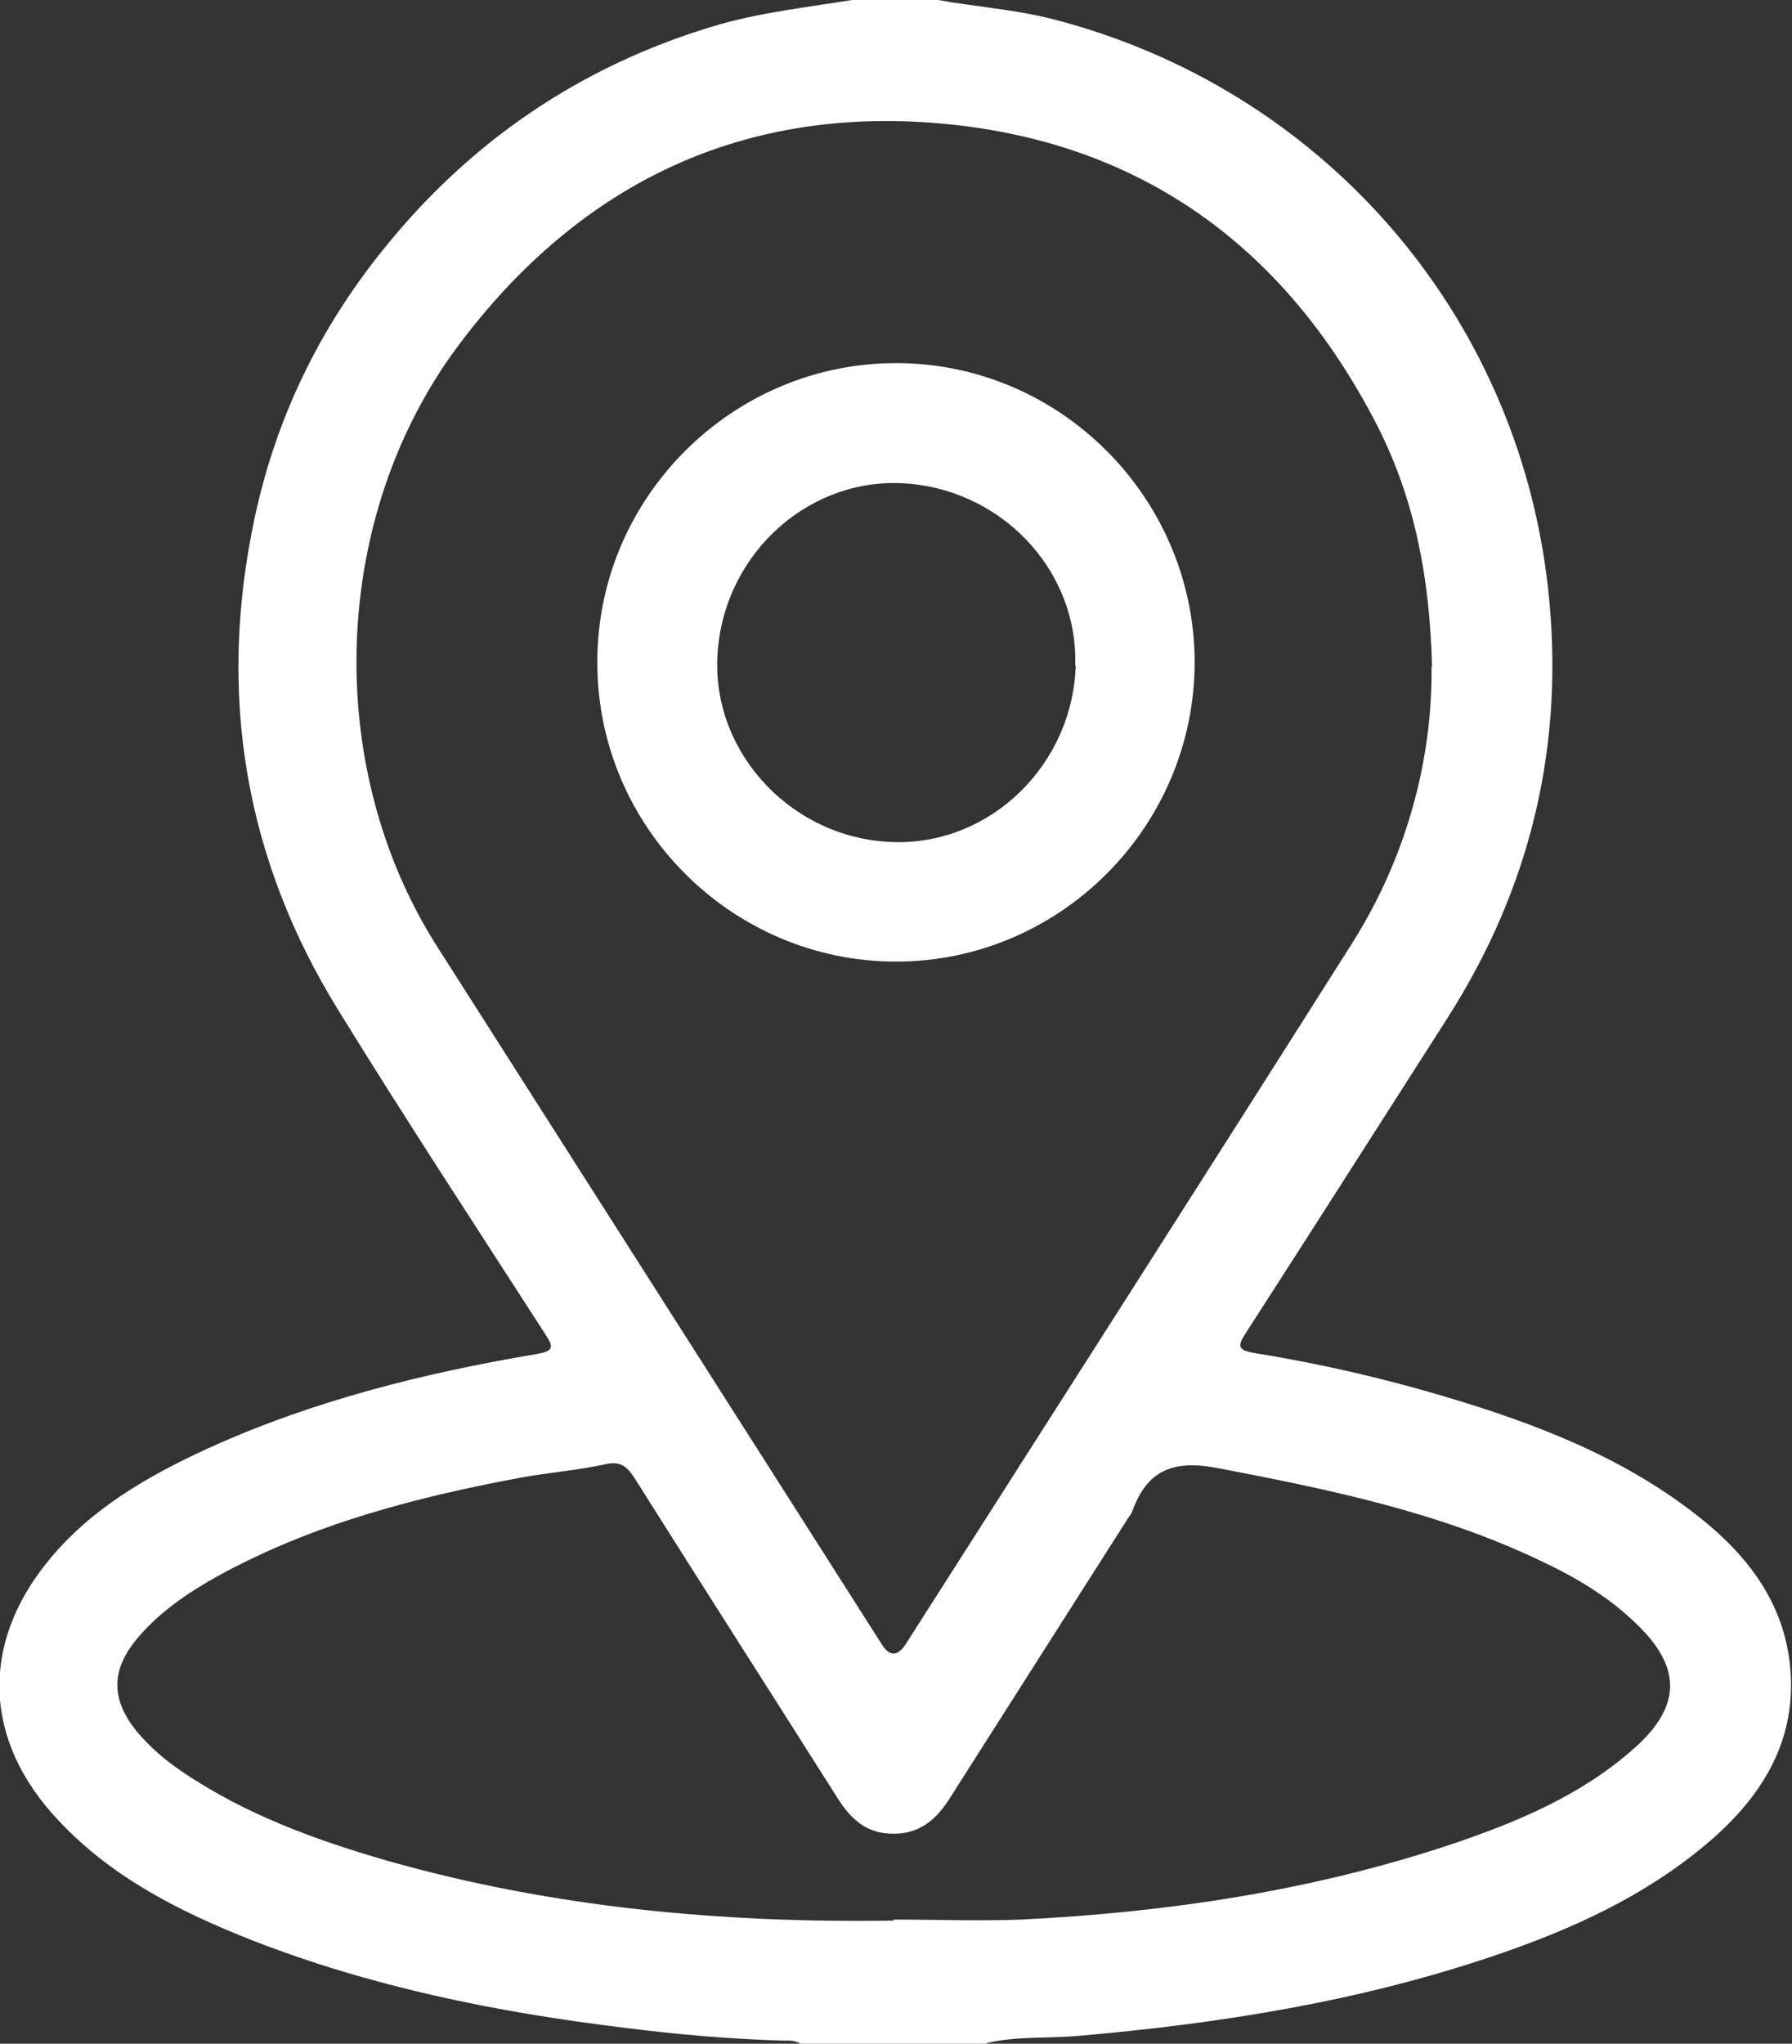
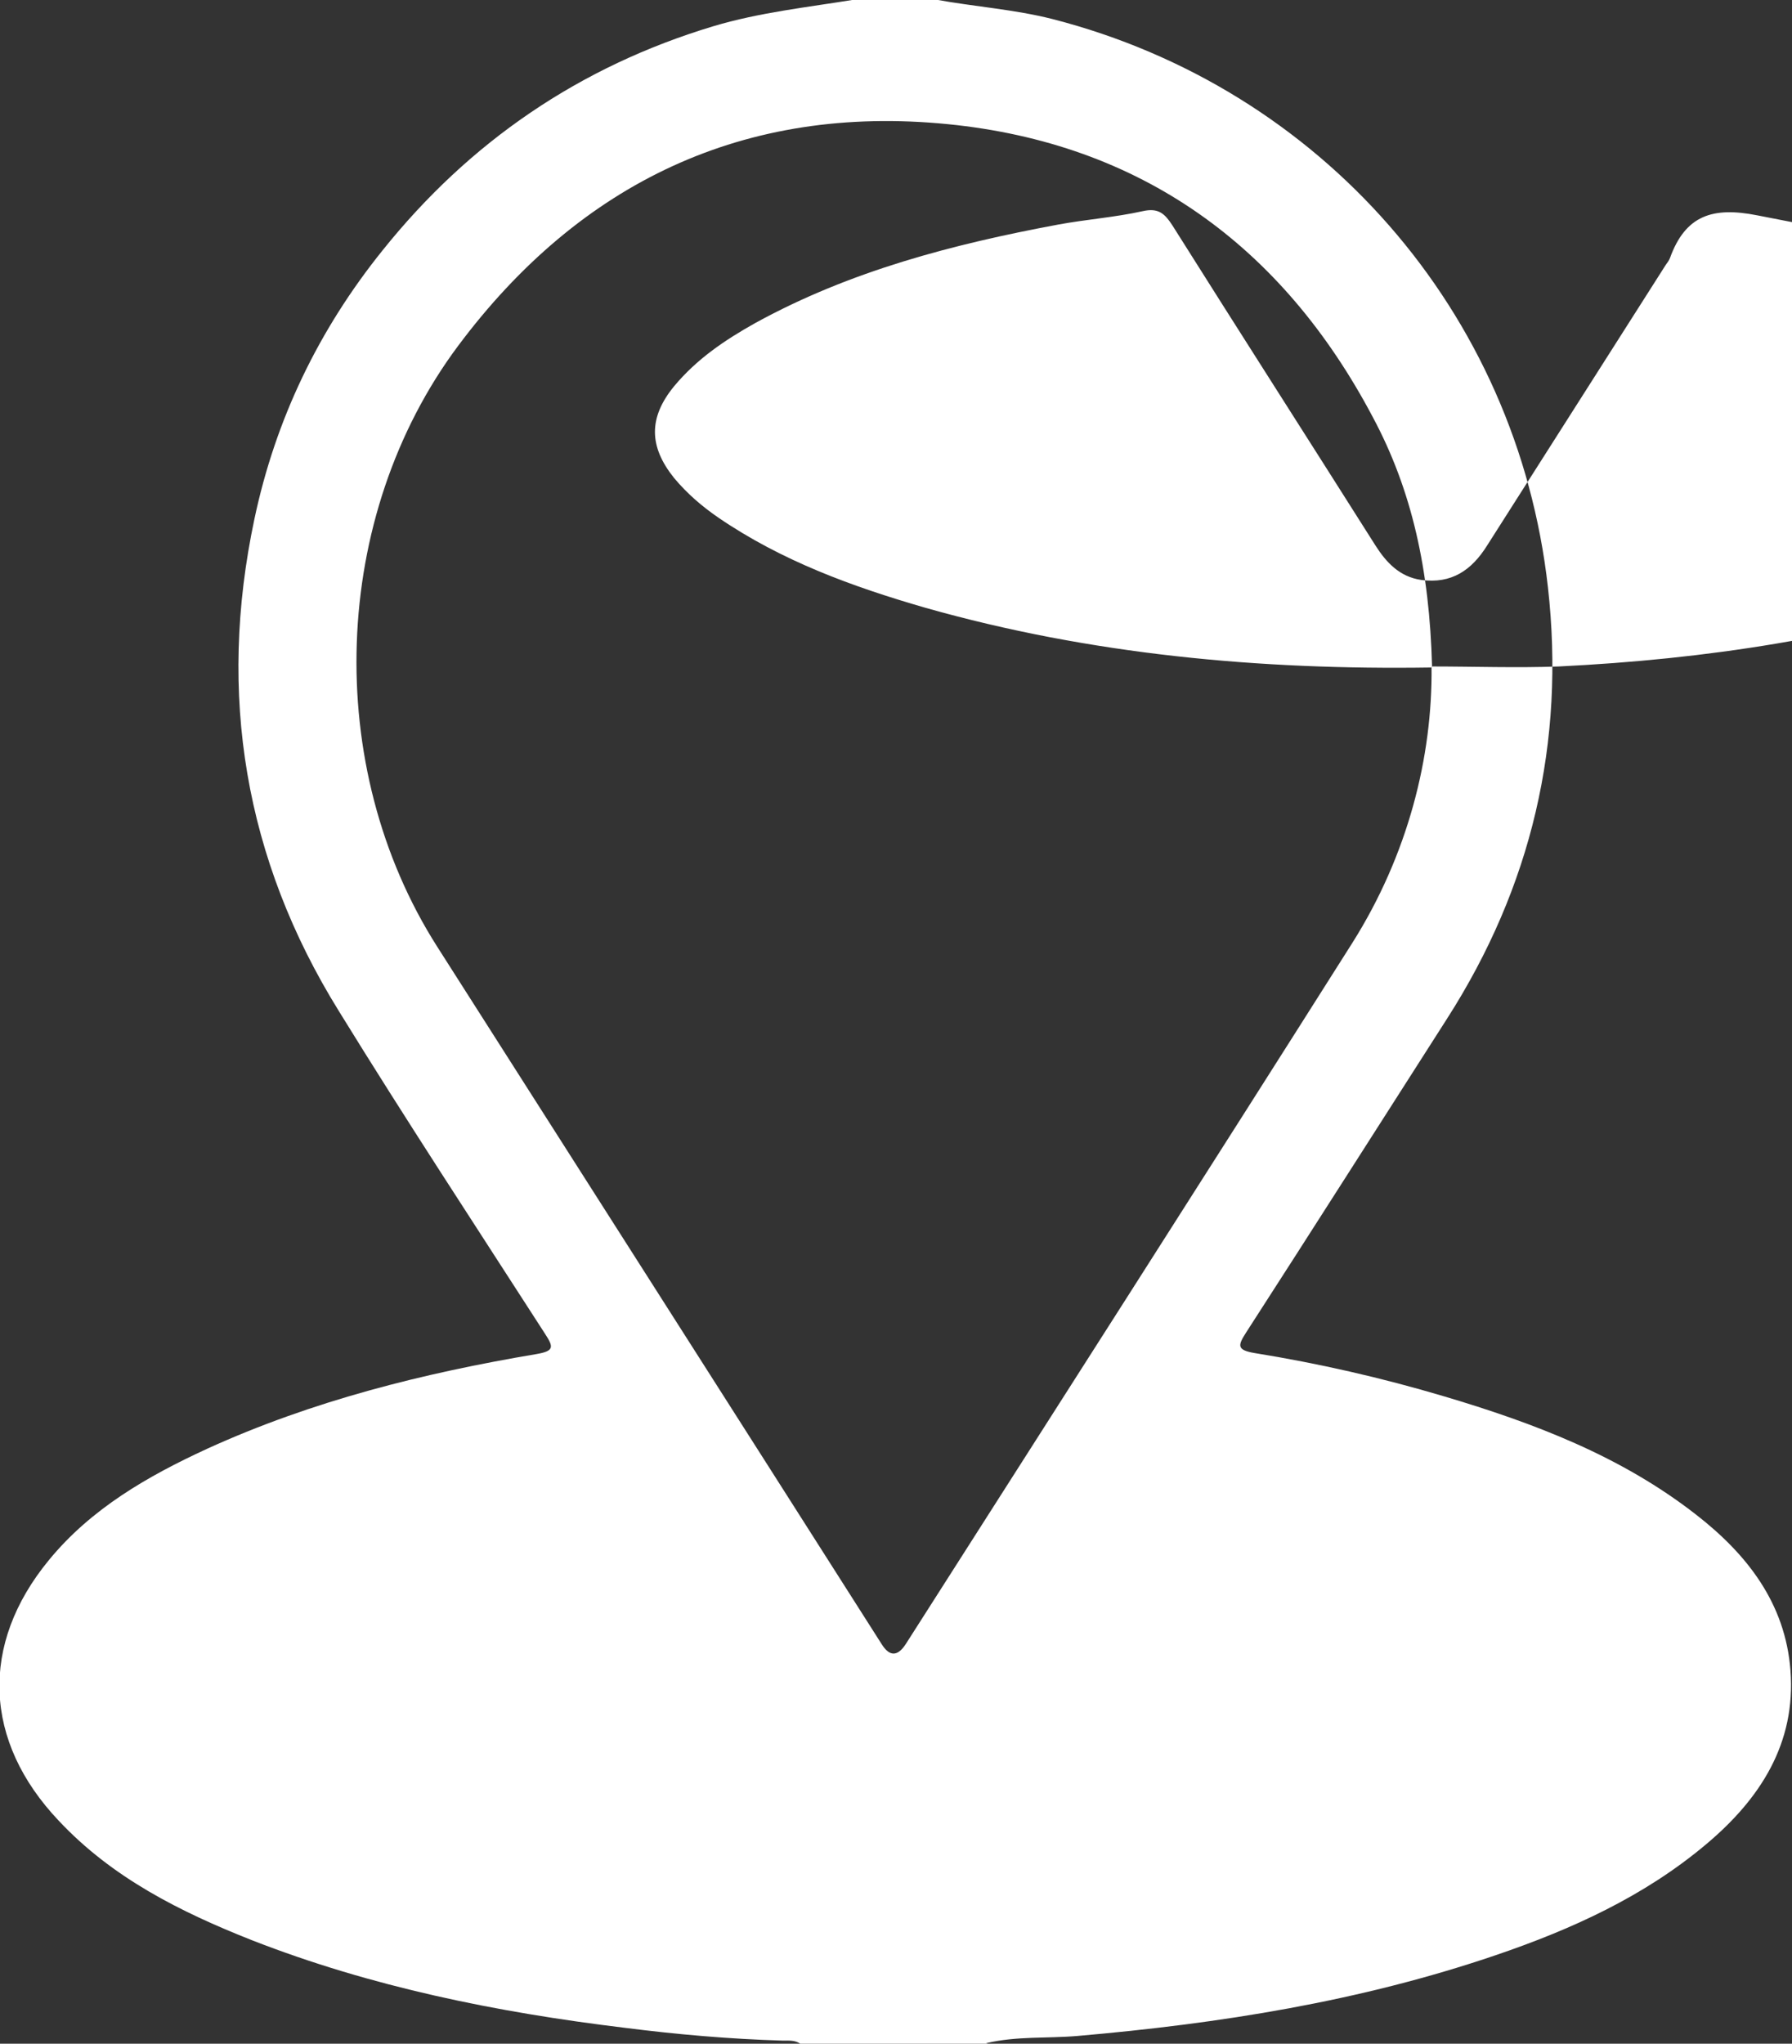
<svg xmlns="http://www.w3.org/2000/svg" id="Layer_2" data-name="Layer 2" viewBox="0 0 34.8 39.68">
  <rect x="0" y="0" width="34.8" height="39.68" fill="#333333" stroke="none" />
  <defs>
    <style>
      .cls-1 {
        fill: #fff;
        stroke-width: 0px;
      }
    </style>
  </defs>
  <g id="Layer_1-2" data-name="Layer 1">
    <g>
-       <path class="cls-1" d="m19.18,39.68h-3.64c-.1-.07-.22-.06-.34-.06-1.03-.03-2.06-.12-3.08-.25-2.47-.3-4.9-.79-7.23-1.7-1.39-.55-2.71-1.21-3.75-2.32-1.46-1.54-1.54-3.42-.19-5.06.82-1,1.92-1.63,3.07-2.16,2.04-.93,4.2-1.47,6.4-1.84.35-.06.33-.14.16-.4-1.34-2.08-2.7-4.15-4-6.26-1.83-2.95-2.36-6.15-1.64-9.55.41-1.94,1.25-3.68,2.49-5.22,1.69-2.11,3.83-3.57,6.42-4.35.9-.27,1.84-.37,2.76-.52h1.55c.76.14,1.53.19,2.28.38,5.21,1.34,9.02,5.68,9.62,11.03.34,3.02-.32,5.82-1.96,8.38-1.3,2.03-2.59,4.06-3.9,6.09-.16.25-.19.34.16.4,1.24.2,2.47.48,3.68.84,1.75.52,3.44,1.16,4.9,2.3.99.77,1.73,1.72,1.83,3.02.11,1.42-.59,2.5-1.64,3.38-1.2,1.01-2.61,1.65-4.08,2.15-2.64.9-5.36,1.33-8.13,1.57-.59.05-1.18,0-1.77.14m8.66-26.73c-.05-1.88-.39-3.42-1.15-4.84-1.76-3.33-4.51-5.32-8.26-5.69-3.94-.39-7.13,1.13-9.5,4.3-2.48,3.32-2.64,8.17-.41,11.67,2.88,4.52,5.76,9.03,8.63,13.54q.23.37.47,0c2.89-4.53,5.79-9.06,8.67-13.61,1.08-1.71,1.56-3.61,1.54-5.37m-10.44,24.33c.82,0,1.65.03,2.47,0,2.85-.14,5.66-.56,8.38-1.47,1.27-.43,2.51-.95,3.53-1.86.91-.81.92-1.56.05-2.4-.54-.53-1.18-.91-1.86-1.23-1.98-.95-4.11-1.39-6.25-1.8-.86-.17-1.39,0-1.69.83-.02.05-.05.09-.08.13-1.16,1.82-2.31,3.63-3.47,5.45-.3.48-.69.75-1.28.67-.42-.06-.68-.34-.89-.67-1.31-2.07-2.63-4.13-3.94-6.21-.15-.23-.27-.35-.58-.28-.54.12-1.1.16-1.64.26-2.04.38-4.04.9-5.88,1.91-.59.33-1.14.7-1.58,1.23-.5.61-.49,1.17,0,1.78.25.3.54.55.86.77,1.23.84,2.6,1.34,4.02,1.75,3.21.91,6.5,1.21,9.82,1.16" />
-       <path class="cls-1" d="m17.4,18.67c-3.19,0-5.81-2.62-5.8-5.82,0-3.2,2.63-5.81,5.82-5.8,3.18.01,5.77,2.62,5.78,5.8,0,3.2-2.61,5.82-5.8,5.82m3.48-5.75c.06-1.88-1.48-3.47-3.41-3.54-1.87-.06-3.47,1.47-3.54,3.41-.07,1.88,1.49,3.51,3.43,3.56,1.88.05,3.47-1.5,3.53-3.43" />
+       <path class="cls-1" d="m19.18,39.68h-3.64c-.1-.07-.22-.06-.34-.06-1.03-.03-2.06-.12-3.08-.25-2.47-.3-4.9-.79-7.23-1.7-1.39-.55-2.71-1.21-3.75-2.32-1.46-1.54-1.54-3.42-.19-5.06.82-1,1.92-1.63,3.07-2.16,2.04-.93,4.2-1.47,6.4-1.84.35-.06.33-.14.16-.4-1.34-2.08-2.7-4.15-4-6.26-1.83-2.95-2.36-6.15-1.64-9.55.41-1.94,1.25-3.68,2.49-5.22,1.69-2.11,3.83-3.57,6.42-4.35.9-.27,1.84-.37,2.76-.52h1.55c.76.14,1.53.19,2.28.38,5.21,1.34,9.02,5.68,9.62,11.03.34,3.02-.32,5.82-1.96,8.38-1.3,2.03-2.59,4.06-3.9,6.09-.16.25-.19.34.16.4,1.24.2,2.47.48,3.68.84,1.75.52,3.44,1.16,4.9,2.3.99.77,1.73,1.72,1.83,3.02.11,1.42-.59,2.5-1.64,3.38-1.2,1.01-2.61,1.65-4.08,2.15-2.64.9-5.36,1.33-8.13,1.57-.59.05-1.18,0-1.77.14m8.66-26.73c-.05-1.88-.39-3.42-1.15-4.84-1.76-3.33-4.51-5.32-8.26-5.69-3.94-.39-7.13,1.13-9.5,4.3-2.48,3.32-2.64,8.17-.41,11.67,2.88,4.52,5.76,9.03,8.63,13.54q.23.37.47,0c2.89-4.53,5.79-9.06,8.67-13.61,1.08-1.71,1.56-3.61,1.54-5.37c.82,0,1.65.03,2.47,0,2.85-.14,5.66-.56,8.38-1.47,1.27-.43,2.51-.95,3.53-1.86.91-.81.92-1.56.05-2.4-.54-.53-1.18-.91-1.86-1.23-1.98-.95-4.11-1.39-6.25-1.8-.86-.17-1.39,0-1.69.83-.02.05-.05.09-.08.13-1.16,1.82-2.31,3.63-3.47,5.45-.3.48-.69.75-1.28.67-.42-.06-.68-.34-.89-.67-1.31-2.07-2.63-4.13-3.94-6.21-.15-.23-.27-.35-.58-.28-.54.12-1.1.16-1.64.26-2.04.38-4.04.9-5.88,1.91-.59.33-1.14.7-1.58,1.23-.5.61-.49,1.17,0,1.78.25.3.54.55.86.77,1.23.84,2.6,1.34,4.02,1.75,3.21.91,6.5,1.21,9.82,1.16" />
    </g>
  </g>
</svg>